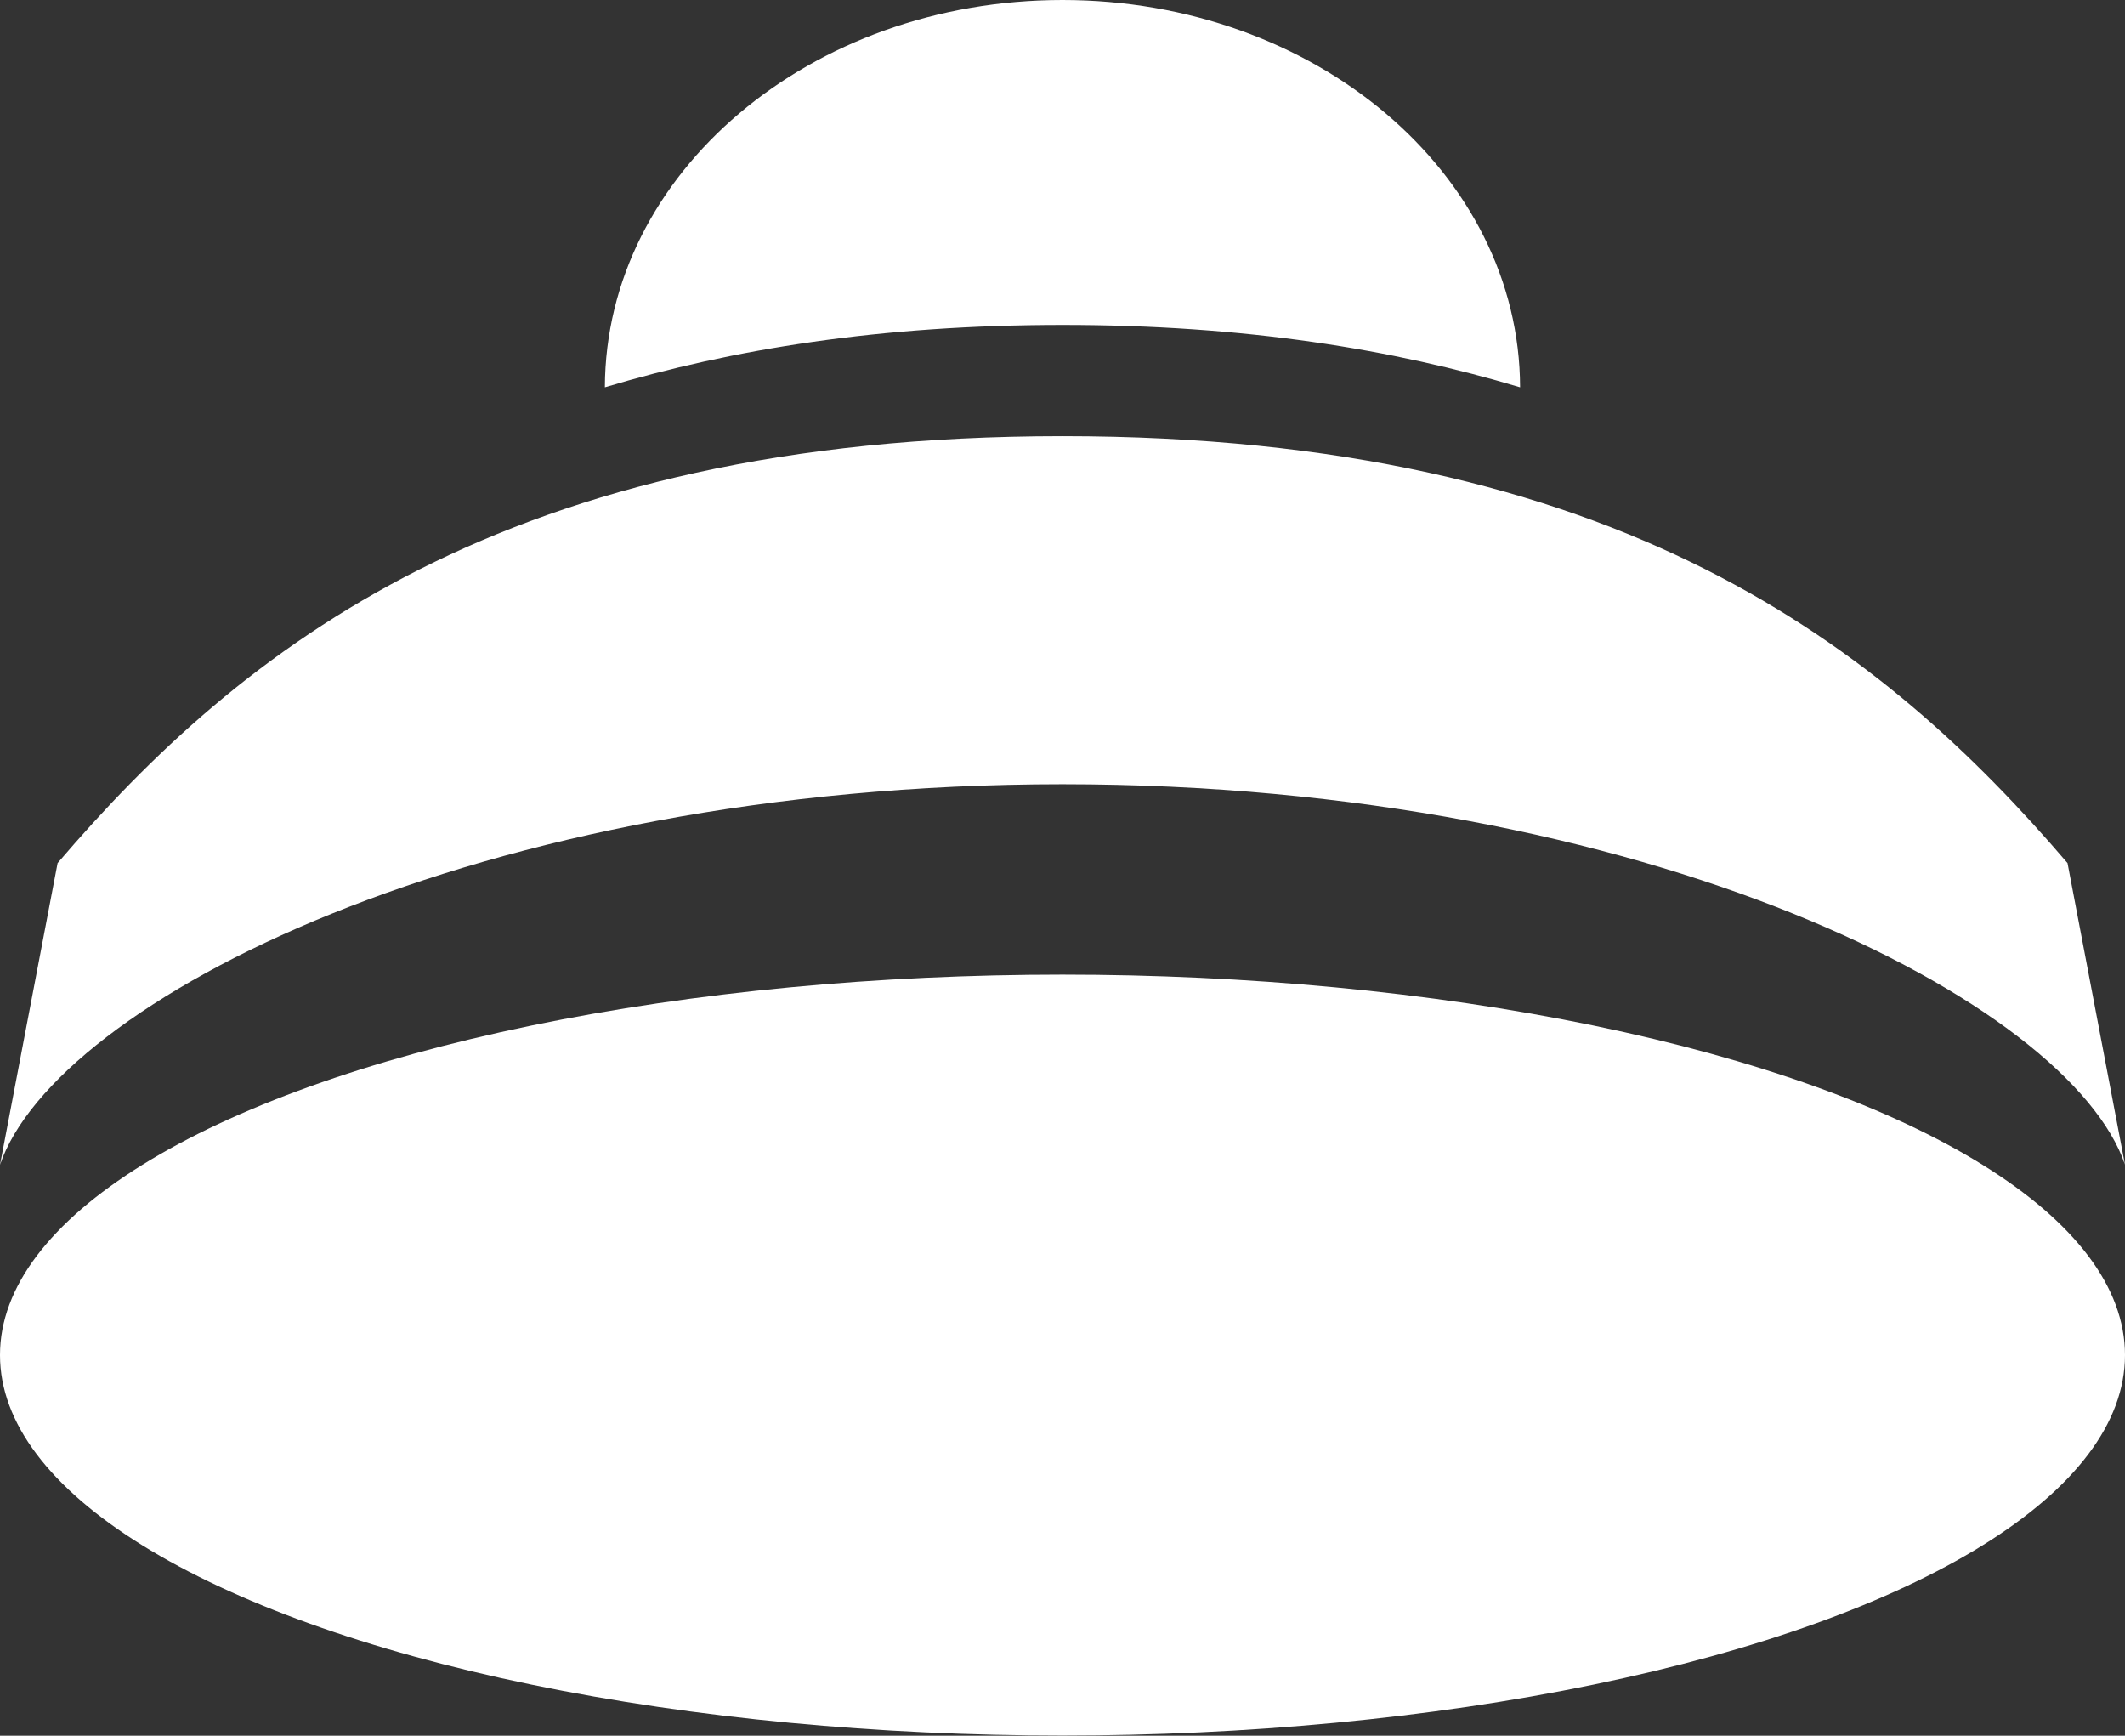
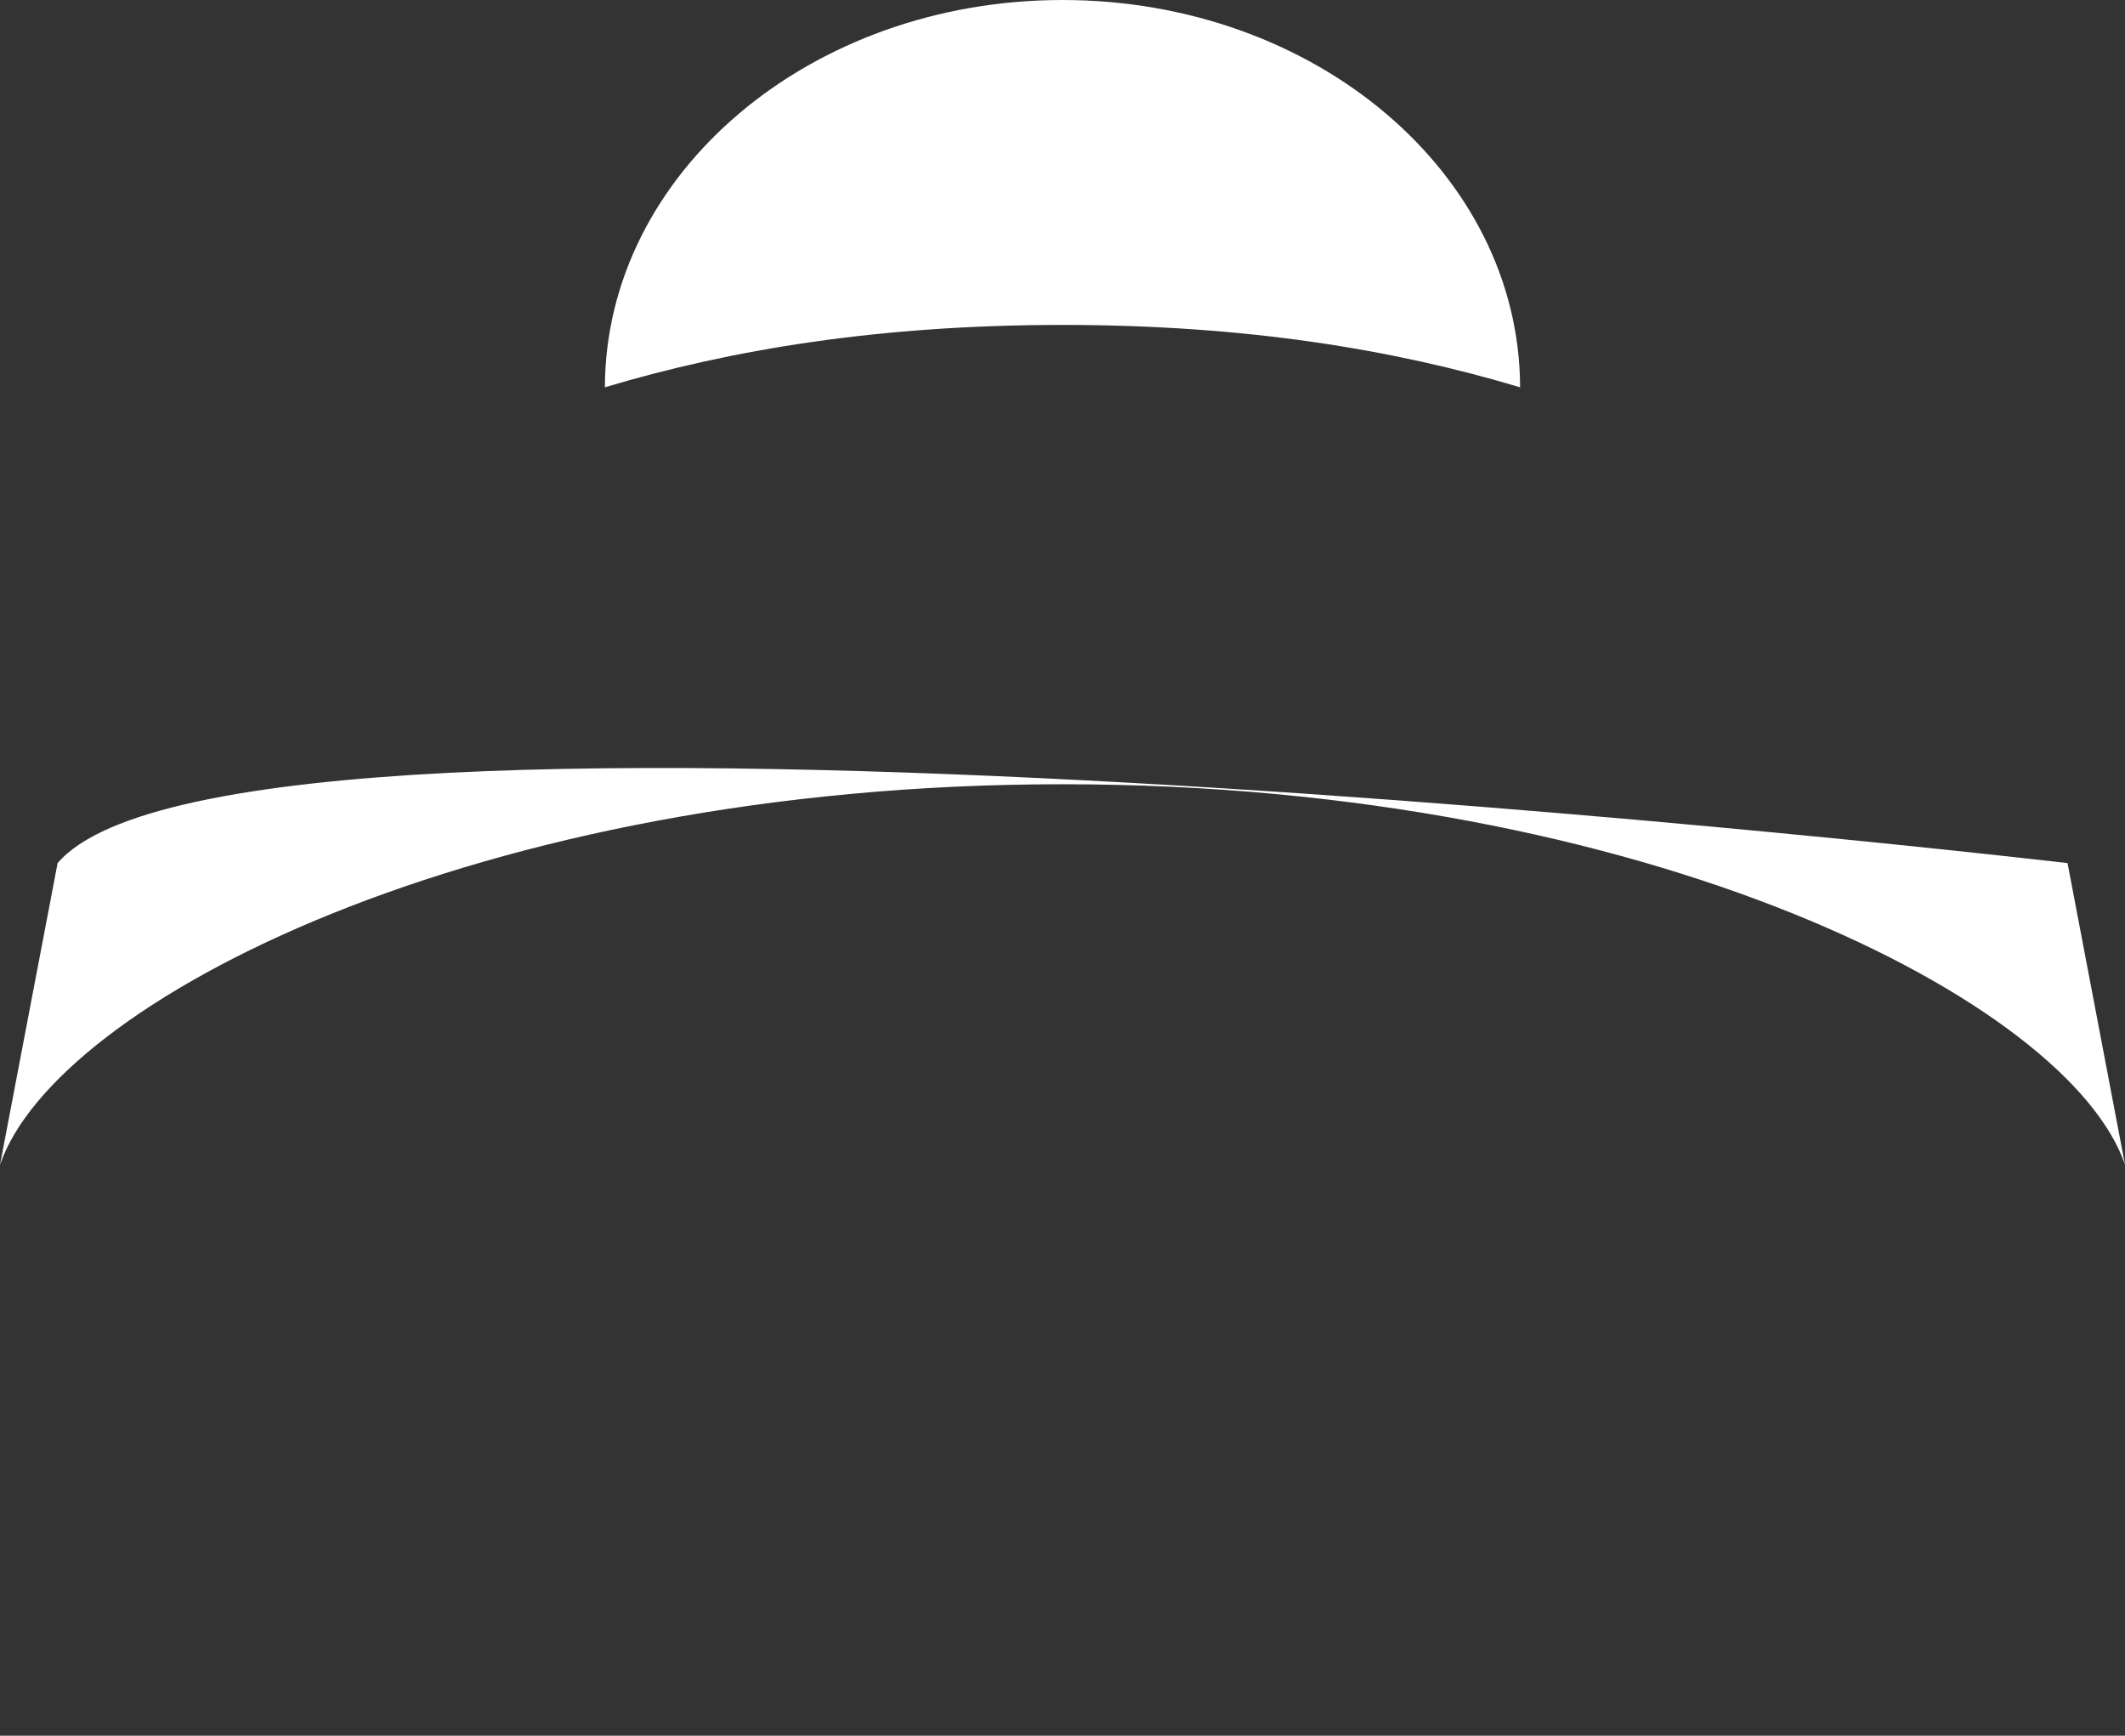
<svg xmlns="http://www.w3.org/2000/svg" version="1.1" id="レイヤー_1" x="0px" y="0px" width="14.312px" height="11.688px" viewBox="0 0 14.312 11.688" enable-background="new 0 0 14.312 11.688" xml:space="preserve">
  <rect x="0" y="0" width="14.312" height="11.688" fill="#333333" stroke="none" />
  <g>
-     <ellipse fill="#FFFFFF" cx="7.156" cy="9.125" rx="7.156" ry="2.562" />
-     <path fill="#FFFFFF" d="M13.925,5.812c-1.233-1.442-3.013-2.875-6.769-2.875S1.621,4.371,0.388,5.812L0,7.844   C0.372,6.75,3.204,5.281,7.156,5.281s6.784,1.469,7.156,2.562L13.925,5.812z" />
+     <path fill="#FFFFFF" d="M13.925,5.812S1.621,4.371,0.388,5.812L0,7.844   C0.372,6.75,3.204,5.281,7.156,5.281s6.784,1.469,7.156,2.562L13.925,5.812z" />
    <g>
      <path fill="#FFFFFF" d="M10.238,2.608C10.234,1.167,8.856,0,7.156,0S4.078,1.167,4.074,2.608c0.854-0.256,1.854-0.42,3.082-0.42    S9.384,2.352,10.238,2.608z" />
    </g>
  </g>
</svg>